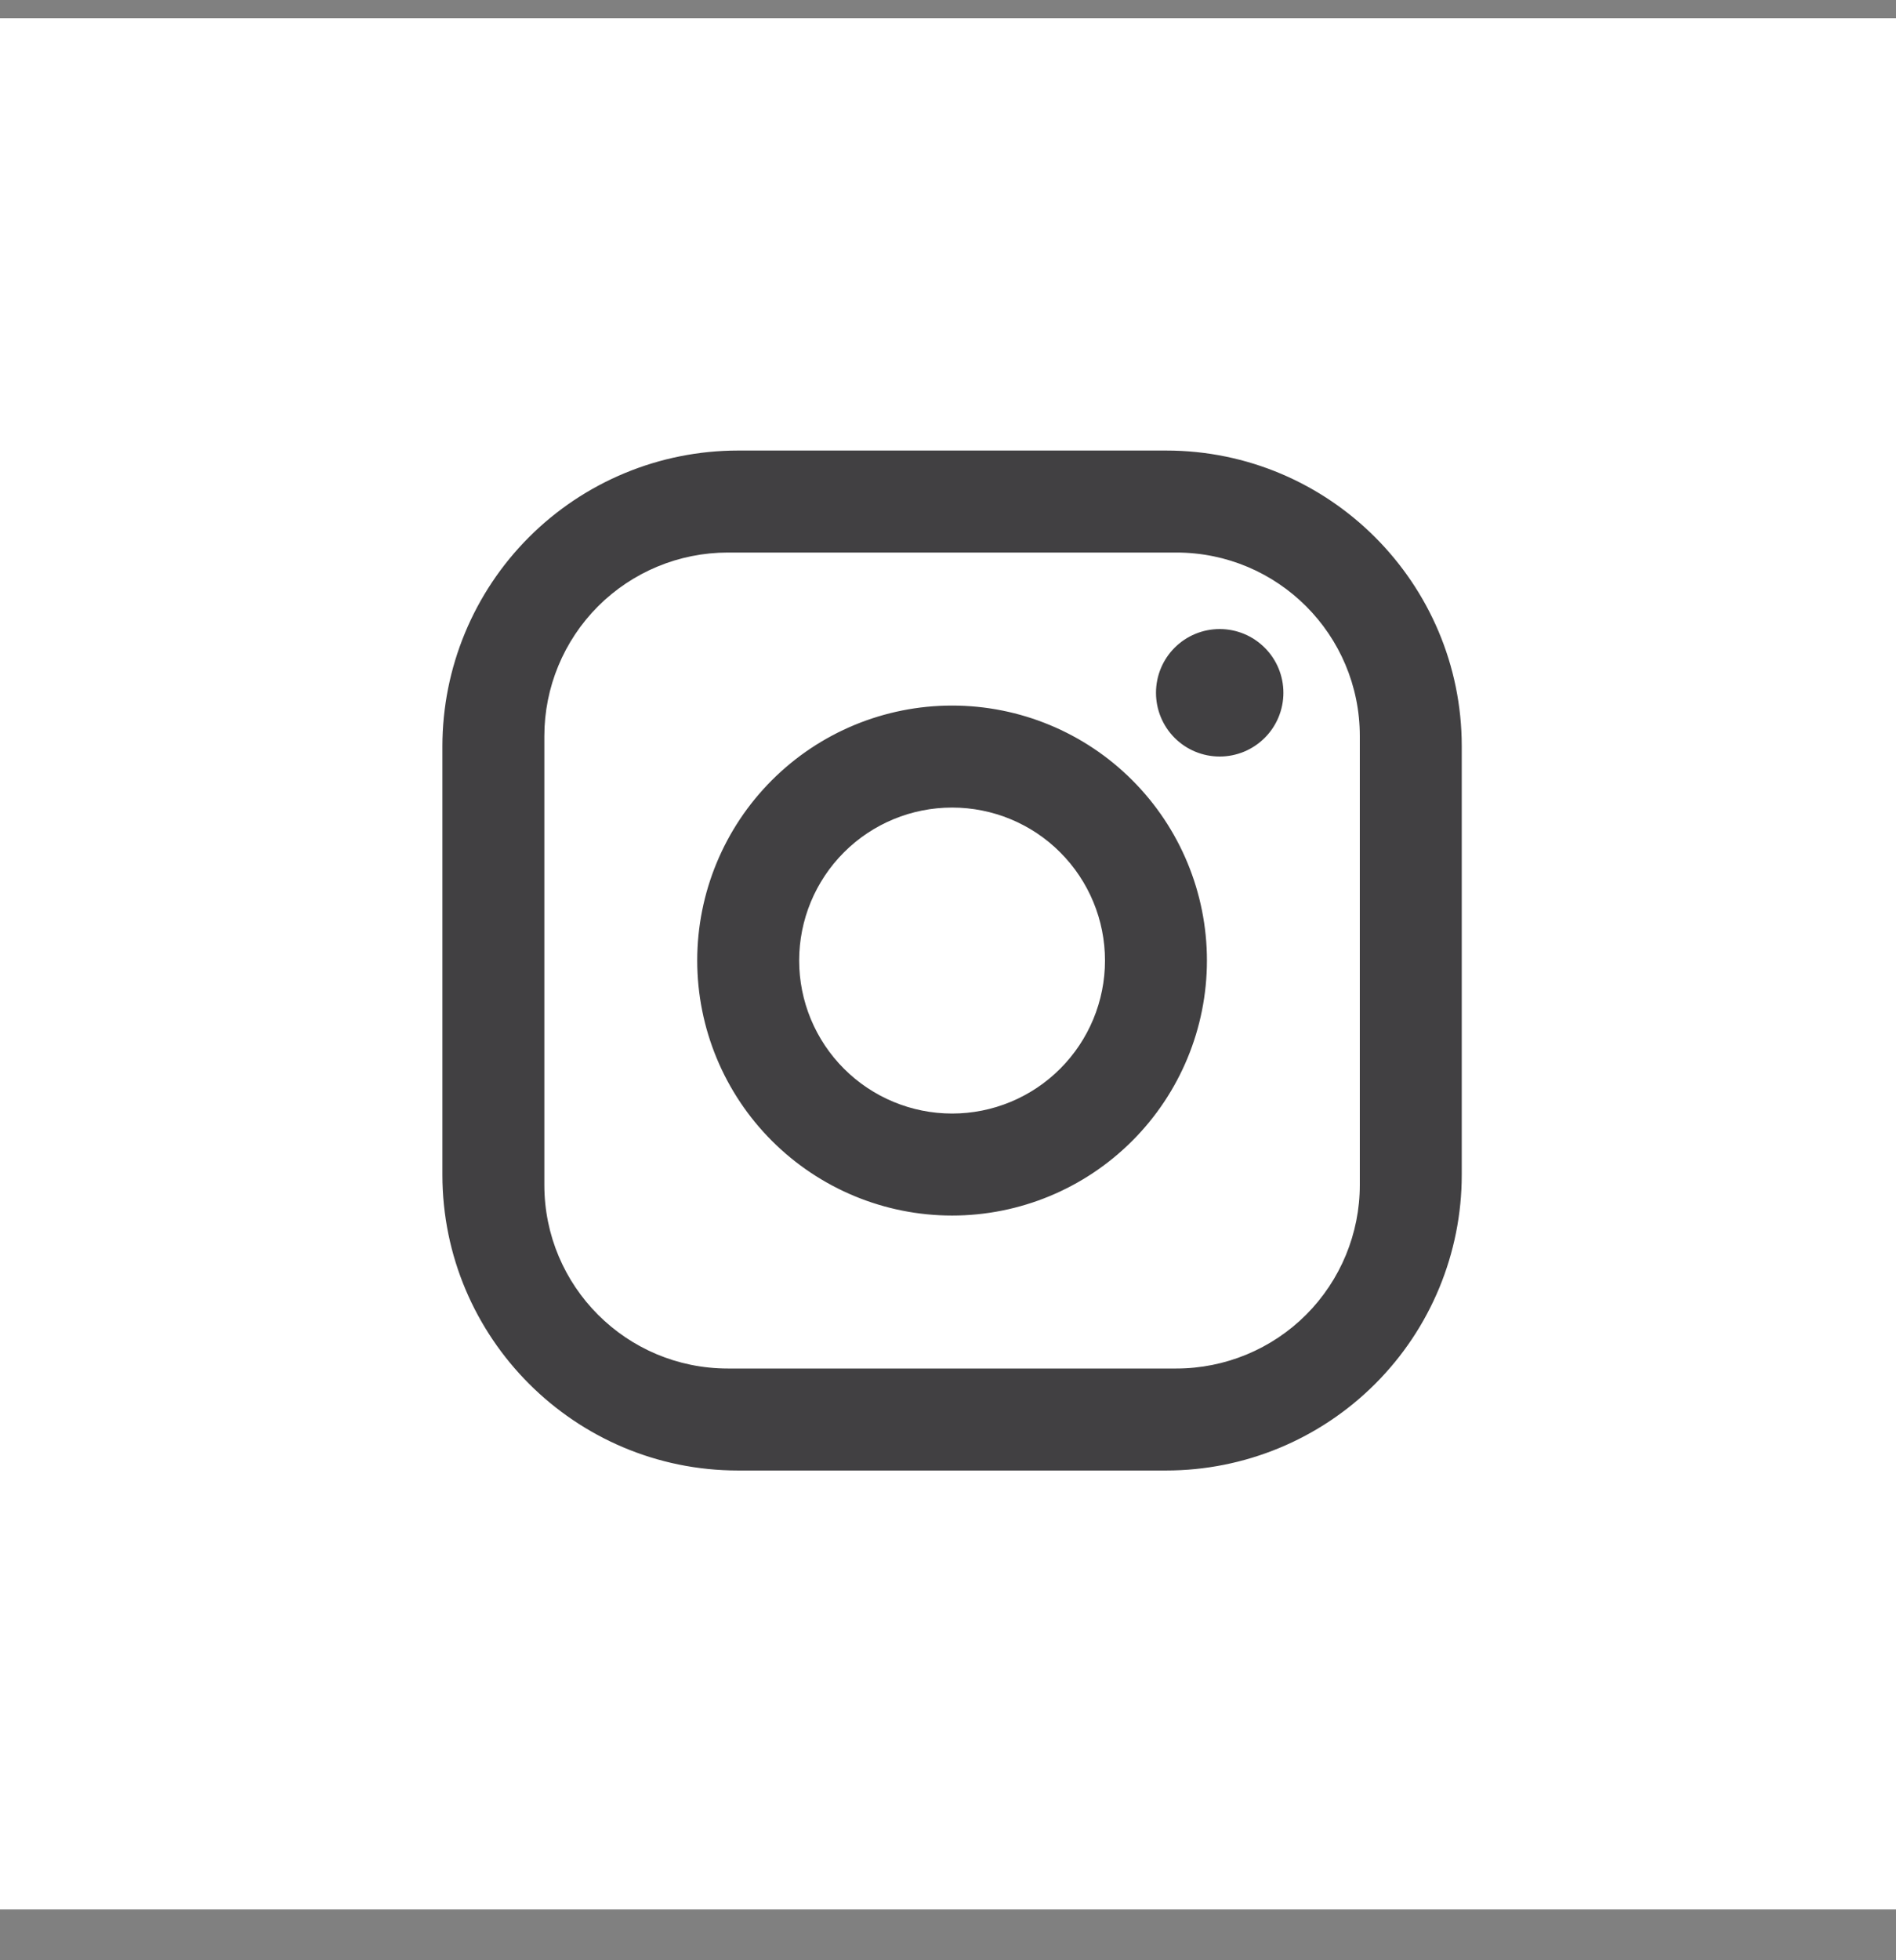
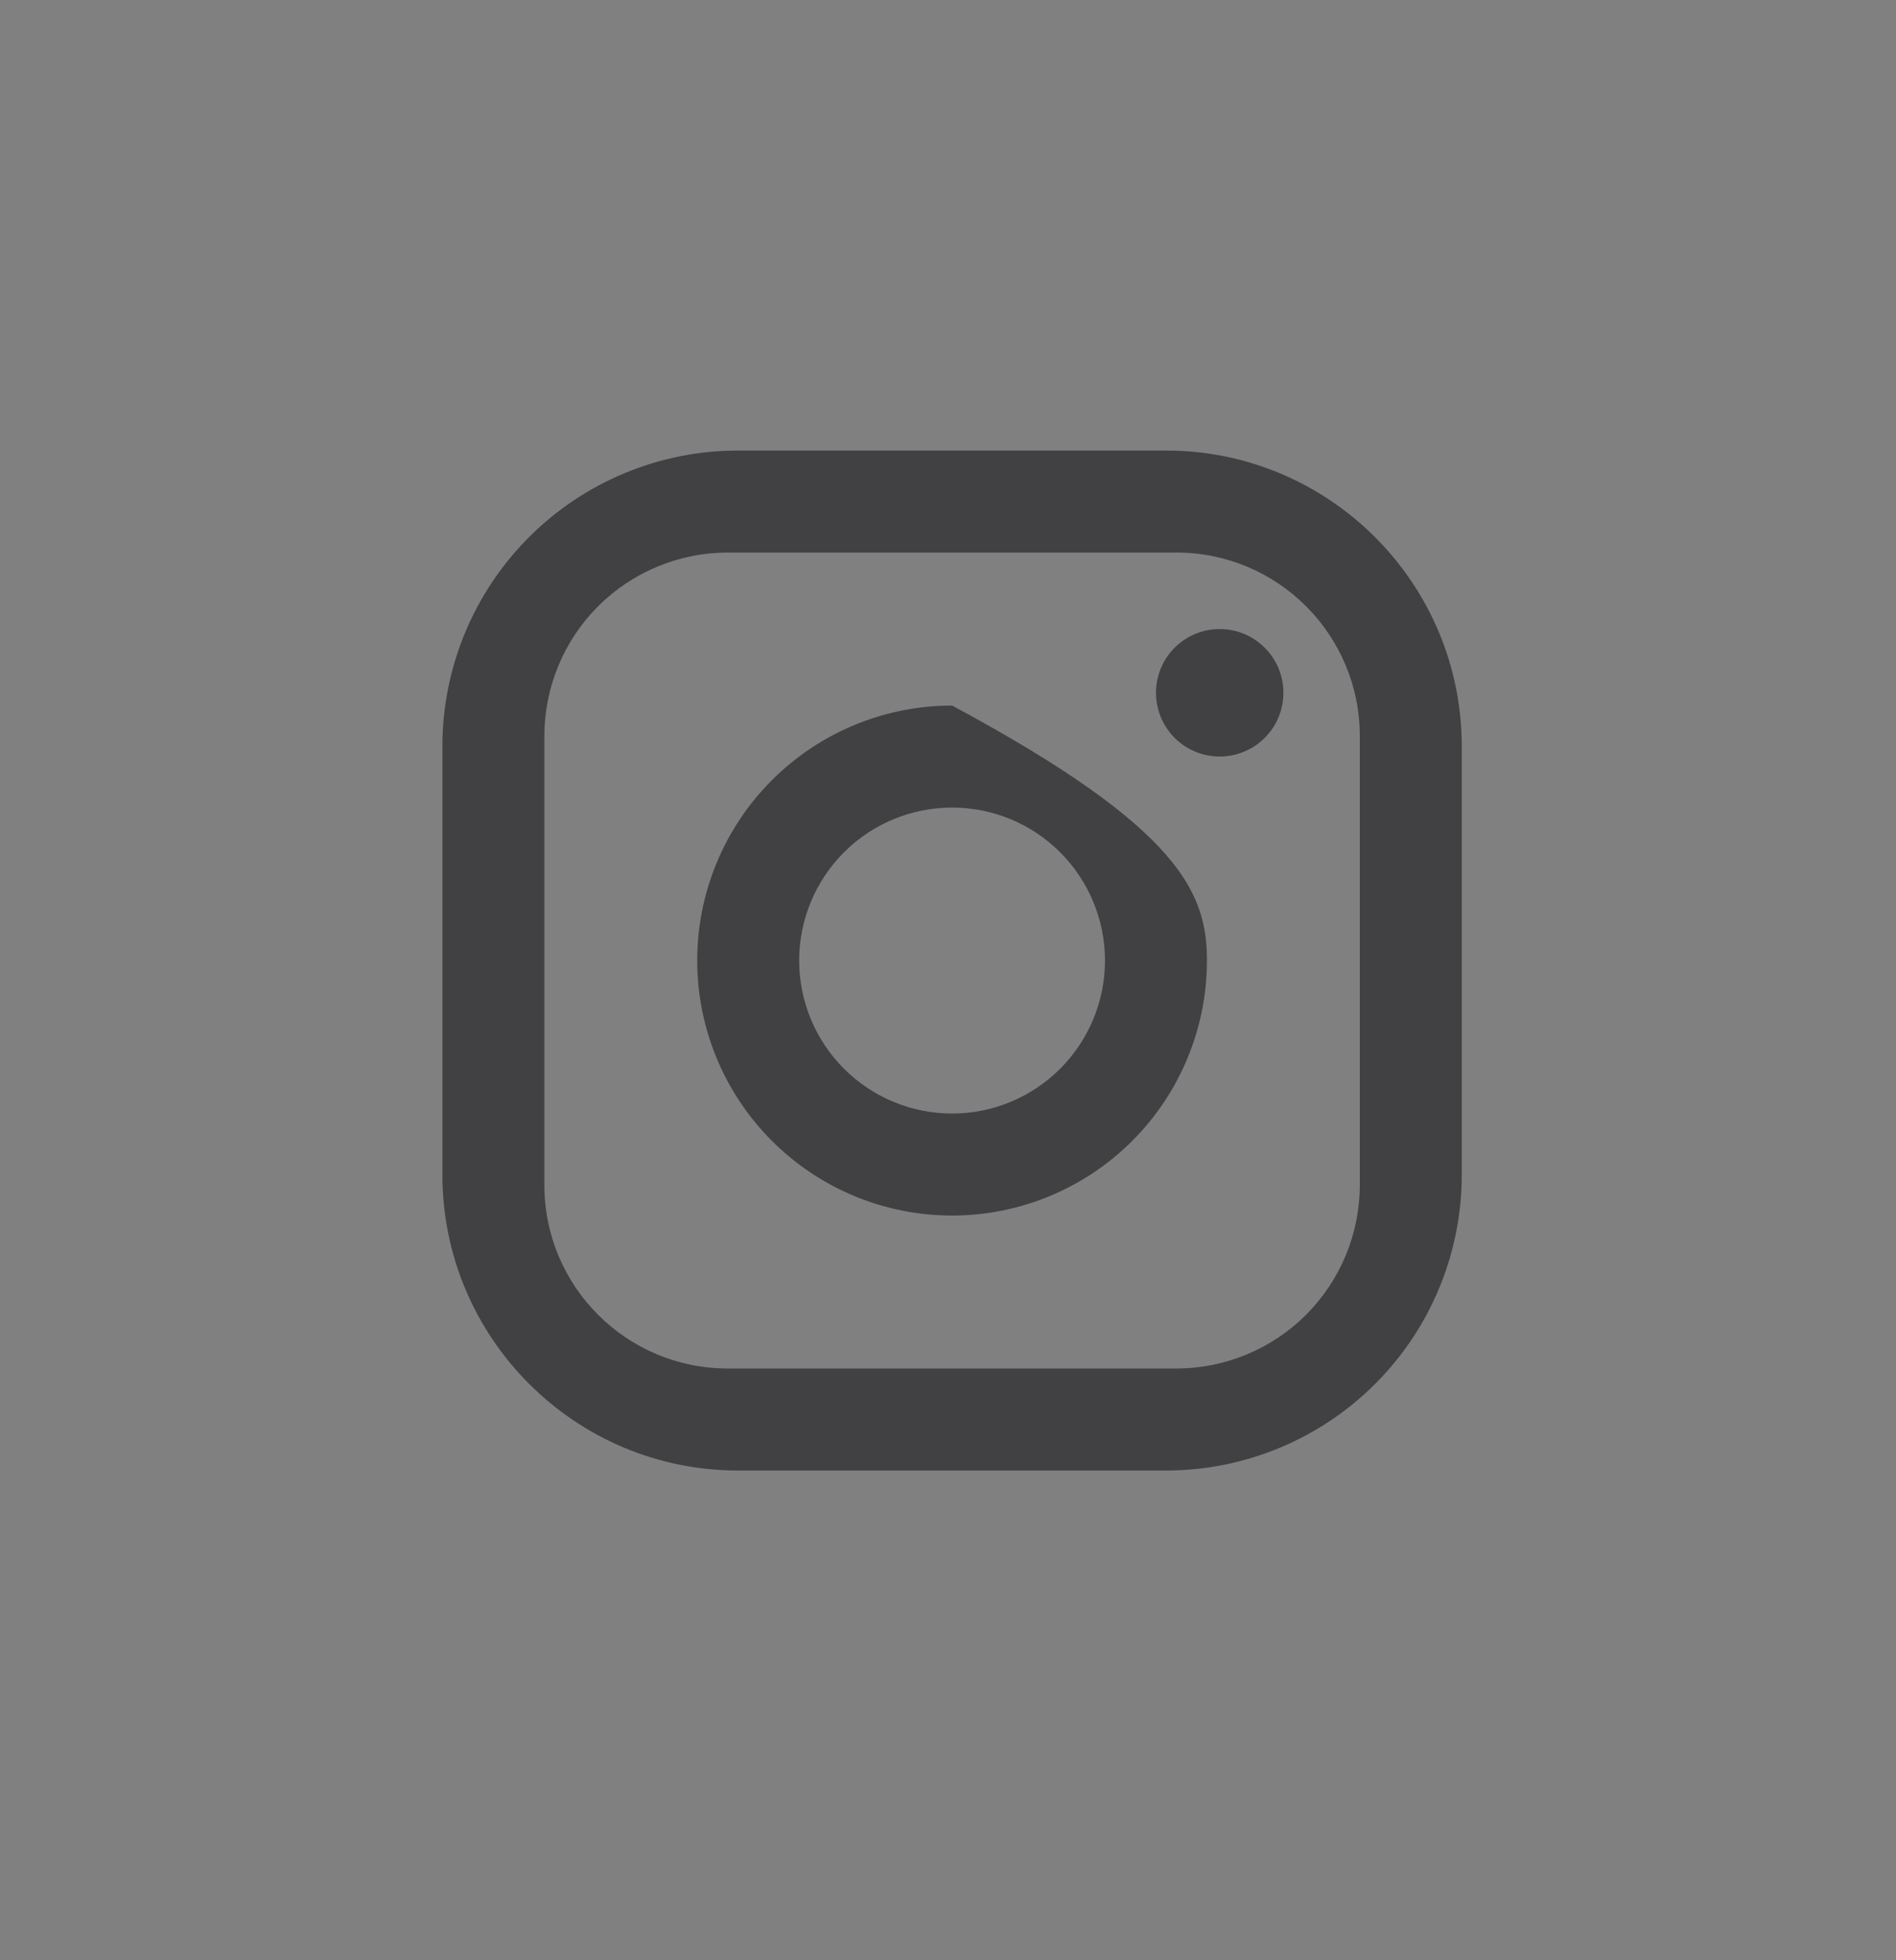
<svg xmlns="http://www.w3.org/2000/svg" width="30" height="31" viewBox="0 0 30 31" fill="none">
  <rect x="0" y="0" width="30" height="31" fill="#808080" stroke="none" />
-   <rect width="30" height="29.907" transform="translate(0 0.289)" fill="white" />
-   <path d="M11.678 7.125H18.452C21.032 7.125 23.129 9.222 23.129 11.803V18.577C23.129 19.818 22.637 21.008 21.759 21.885C20.882 22.762 19.692 23.255 18.452 23.255H11.678C9.097 23.255 7 21.158 7 18.577V11.803C7 10.562 7.493 9.372 8.37 8.495C9.247 7.618 10.437 7.125 11.678 7.125ZM11.516 8.738C10.746 8.738 10.008 9.044 9.463 9.588C8.919 10.133 8.613 10.871 8.613 11.641V18.739C8.613 20.343 9.911 21.642 11.516 21.642H18.613C19.383 21.642 20.122 21.336 20.666 20.792C21.21 20.247 21.516 19.509 21.516 18.739V11.641C21.516 10.037 20.218 8.738 18.613 8.738H11.516ZM19.299 9.948C19.566 9.948 19.822 10.054 20.011 10.243C20.201 10.432 20.307 10.688 20.307 10.956C20.307 11.223 20.201 11.48 20.011 11.669C19.822 11.858 19.566 11.964 19.299 11.964C19.031 11.964 18.775 11.858 18.586 11.669C18.397 11.48 18.291 11.223 18.291 10.956C18.291 10.688 18.397 10.432 18.586 10.243C18.775 10.054 19.031 9.948 19.299 9.948ZM15.065 11.158C16.134 11.158 17.16 11.582 17.916 12.339C18.672 13.095 19.097 14.12 19.097 15.19C19.097 16.259 18.672 17.285 17.916 18.041C17.16 18.798 16.134 19.223 15.065 19.223C13.995 19.223 12.97 18.798 12.213 18.041C11.457 17.285 11.032 16.259 11.032 15.19C11.032 14.12 11.457 13.095 12.213 12.339C12.97 11.582 13.995 11.158 15.065 11.158ZM15.065 12.771C14.423 12.771 13.808 13.025 13.354 13.479C12.9 13.933 12.645 14.548 12.645 15.19C12.645 15.832 12.9 16.447 13.354 16.901C13.808 17.355 14.423 17.61 15.065 17.61C15.706 17.61 16.322 17.355 16.775 16.901C17.229 16.447 17.484 15.832 17.484 15.19C17.484 14.548 17.229 13.933 16.775 13.479C16.322 13.025 15.706 12.771 15.065 12.771Z" fill="#414042" />
+   <path d="M11.678 7.125H18.452C21.032 7.125 23.129 9.222 23.129 11.803V18.577C23.129 19.818 22.637 21.008 21.759 21.885C20.882 22.762 19.692 23.255 18.452 23.255H11.678C9.097 23.255 7 21.158 7 18.577V11.803C7 10.562 7.493 9.372 8.37 8.495C9.247 7.618 10.437 7.125 11.678 7.125ZM11.516 8.738C10.746 8.738 10.008 9.044 9.463 9.588C8.919 10.133 8.613 10.871 8.613 11.641V18.739C8.613 20.343 9.911 21.642 11.516 21.642H18.613C19.383 21.642 20.122 21.336 20.666 20.792C21.21 20.247 21.516 19.509 21.516 18.739V11.641C21.516 10.037 20.218 8.738 18.613 8.738H11.516ZM19.299 9.948C19.566 9.948 19.822 10.054 20.011 10.243C20.201 10.432 20.307 10.688 20.307 10.956C20.307 11.223 20.201 11.48 20.011 11.669C19.822 11.858 19.566 11.964 19.299 11.964C19.031 11.964 18.775 11.858 18.586 11.669C18.397 11.48 18.291 11.223 18.291 10.956C18.291 10.688 18.397 10.432 18.586 10.243C18.775 10.054 19.031 9.948 19.299 9.948ZM15.065 11.158C18.672 13.095 19.097 14.12 19.097 15.19C19.097 16.259 18.672 17.285 17.916 18.041C17.16 18.798 16.134 19.223 15.065 19.223C13.995 19.223 12.97 18.798 12.213 18.041C11.457 17.285 11.032 16.259 11.032 15.19C11.032 14.12 11.457 13.095 12.213 12.339C12.97 11.582 13.995 11.158 15.065 11.158ZM15.065 12.771C14.423 12.771 13.808 13.025 13.354 13.479C12.9 13.933 12.645 14.548 12.645 15.19C12.645 15.832 12.9 16.447 13.354 16.901C13.808 17.355 14.423 17.61 15.065 17.61C15.706 17.61 16.322 17.355 16.775 16.901C17.229 16.447 17.484 15.832 17.484 15.19C17.484 14.548 17.229 13.933 16.775 13.479C16.322 13.025 15.706 12.771 15.065 12.771Z" fill="#414042" />
</svg>